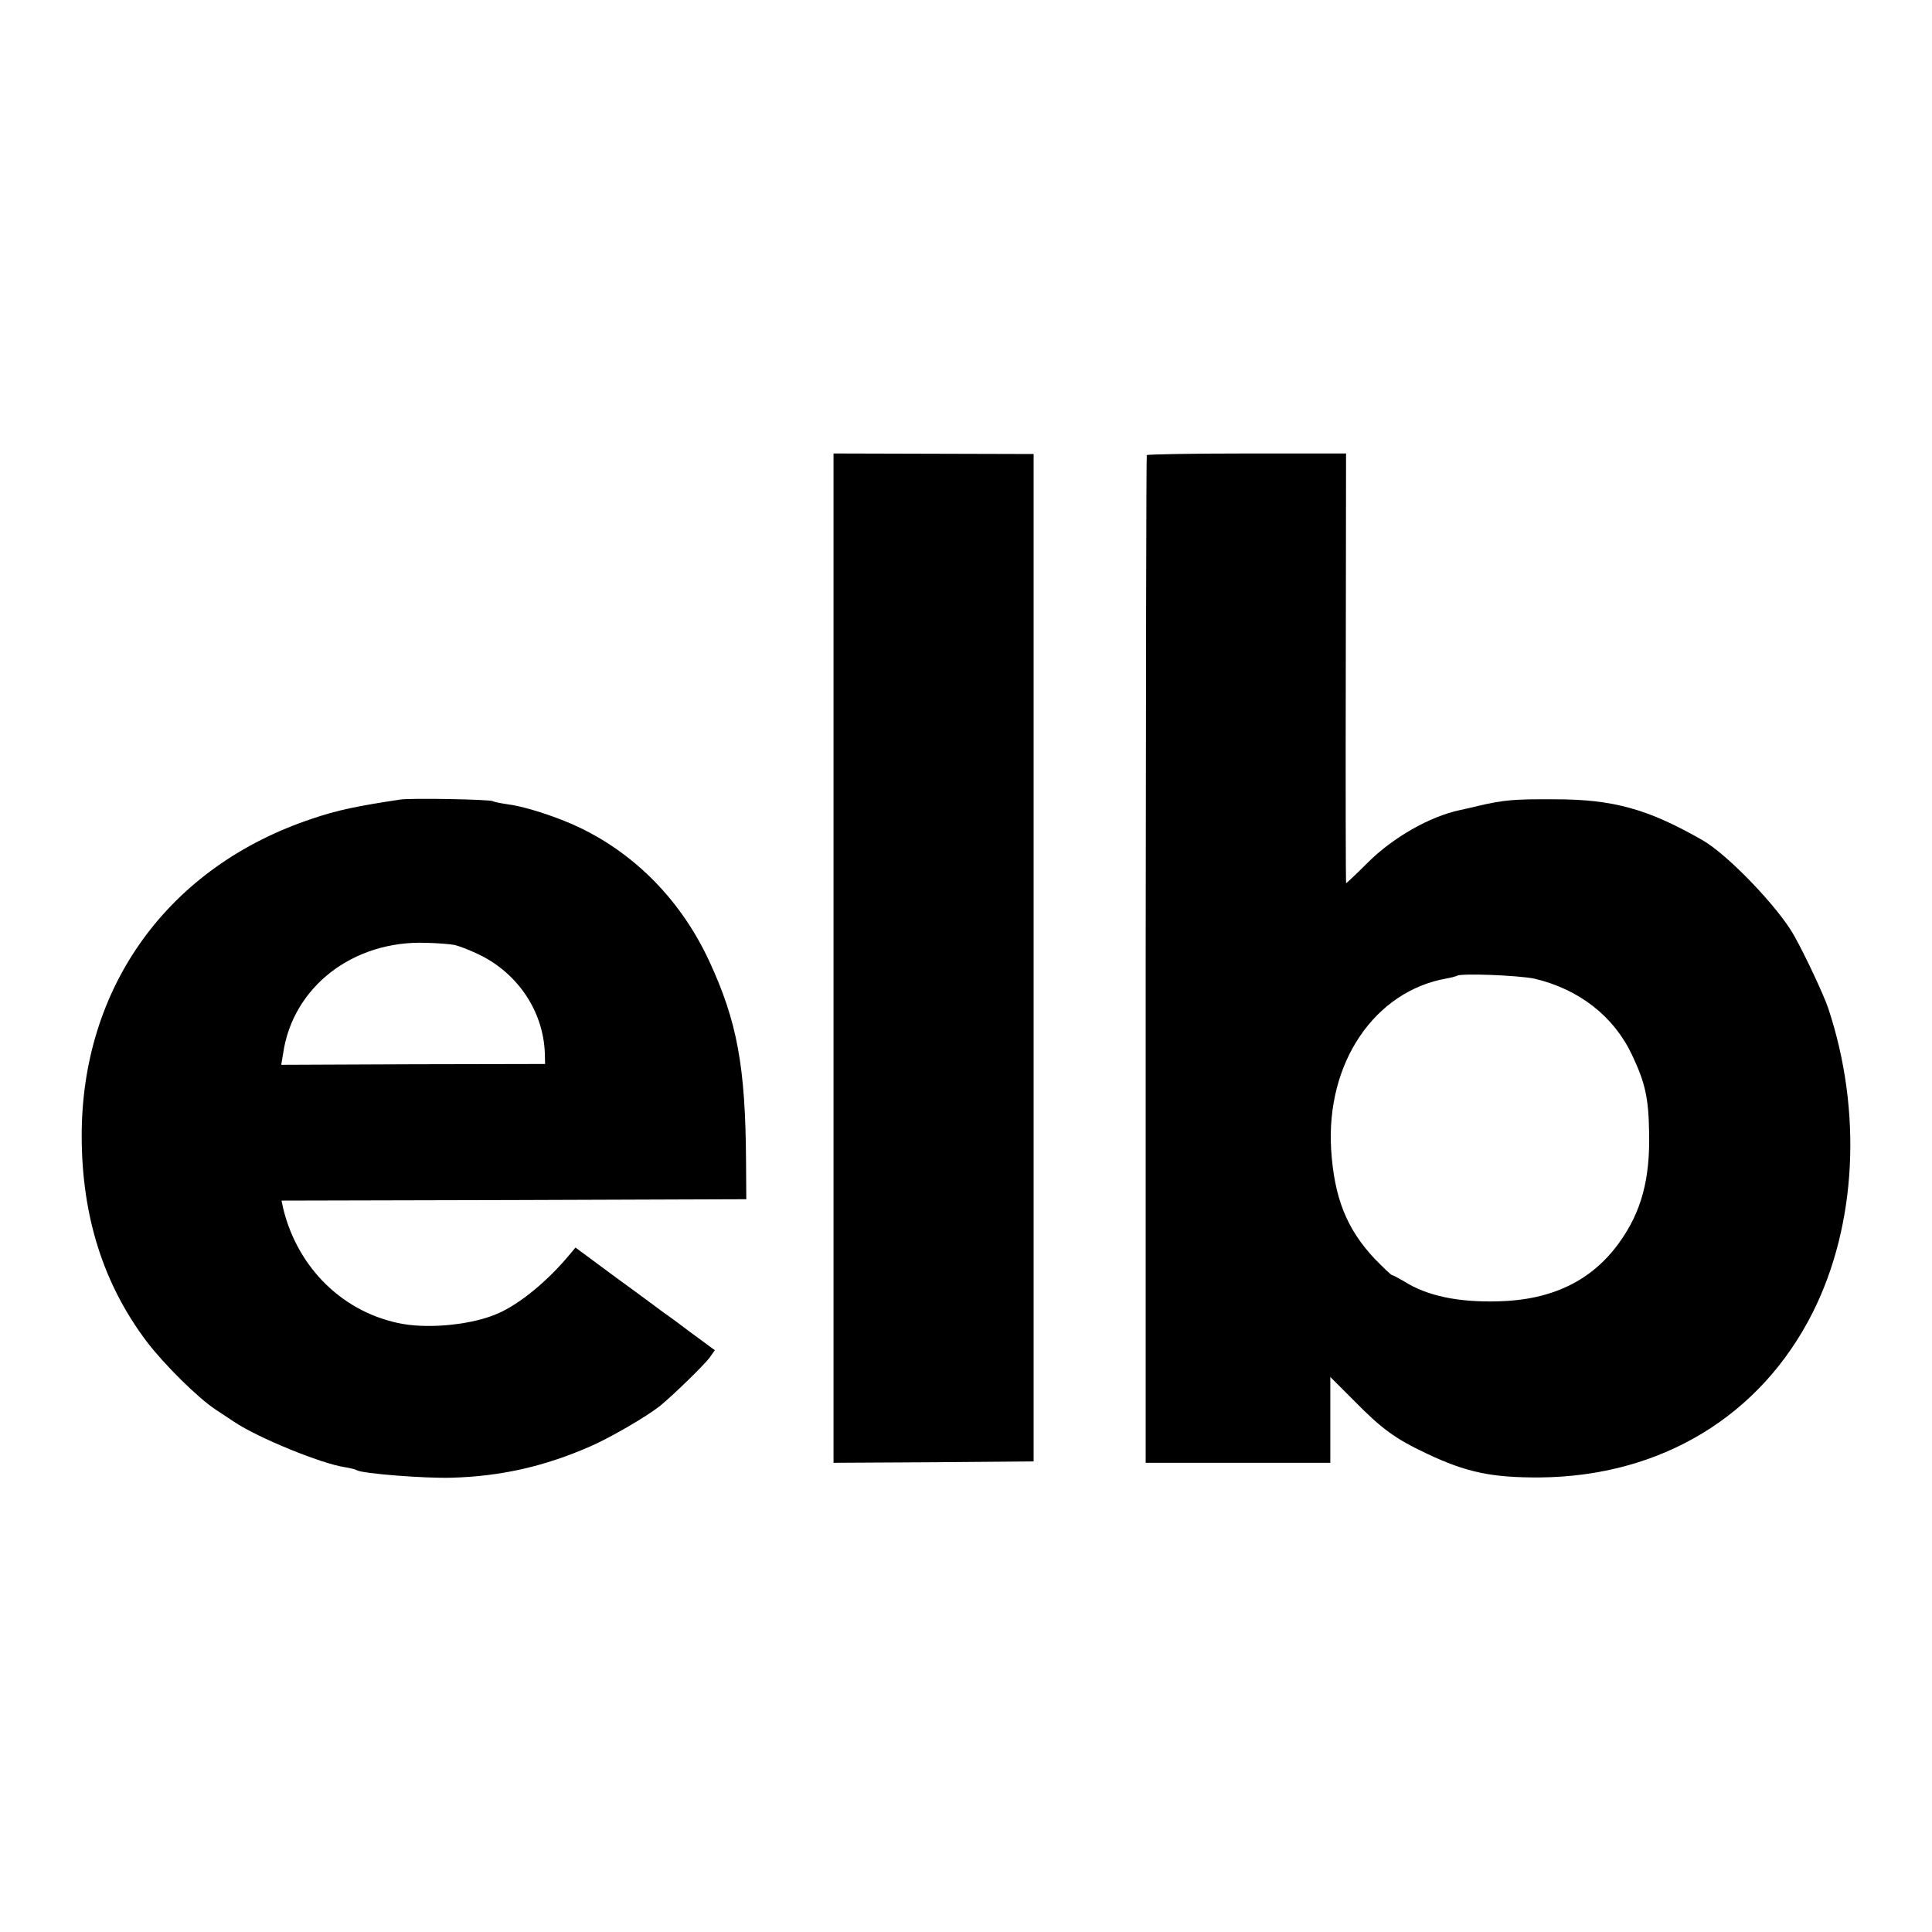
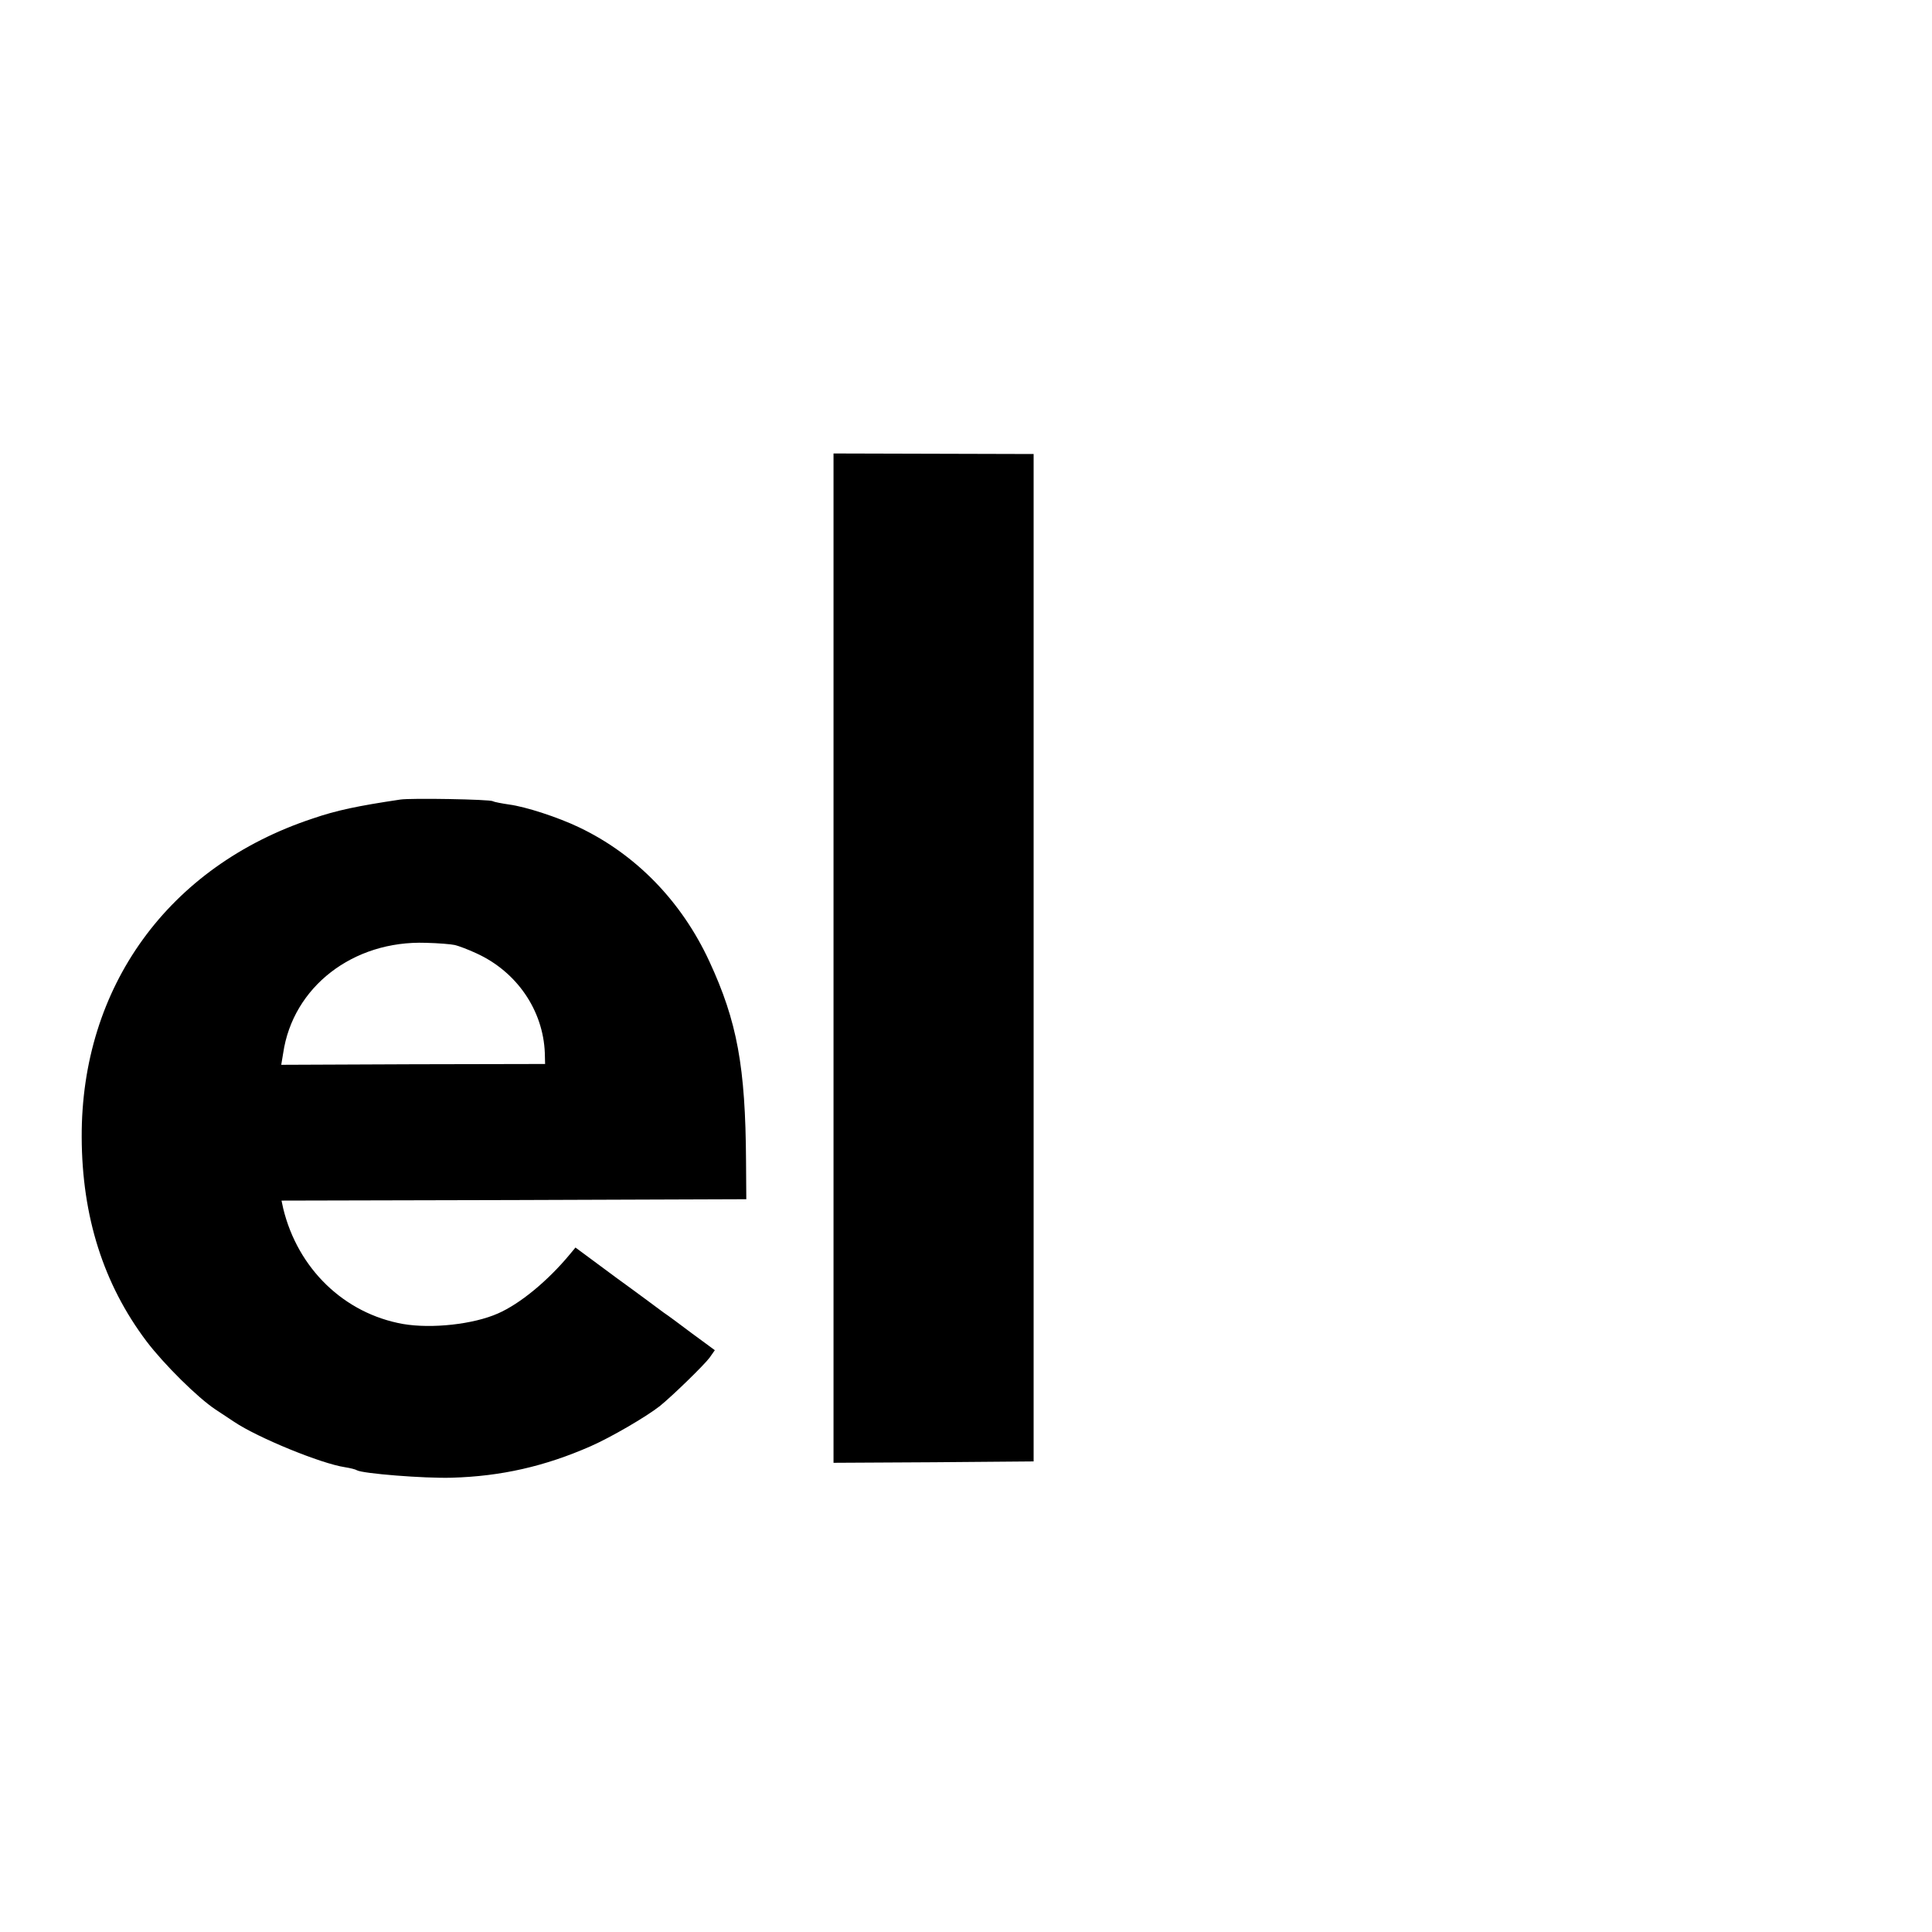
<svg xmlns="http://www.w3.org/2000/svg" version="1.0" width="700pt" height="700pt" viewBox="0 0 700 700" preserveAspectRatio="xMidYMid meet">
  <g transform="translate(0,700) scale(0.1,-0.1)" fill="#000000" stroke="none">
    <path d="M3020 3528 l0 -1828 363 2 362 3 0 1825 0 1825 -362 1 -363 1 0 -1829z" />
-     <path d="M4155 5351 c-2 -4 -3 -826 -4 -1829 l0 -1822 335 0 334 0 0 156 0 155 83 -83 c104 -106 151 -140 267 -195 144 -68 235 -87 410 -86 438 4 799 222 988 598 159 317 180 729 56 1102 -16 48 -85 195 -124 264 -58 103 -240 292 -330 344 -197 113 -323 149 -535 149 -149 1 -185 -2 -280 -24 -27 -7 -57 -13 -65 -15 -109 -23 -243 -99 -335 -191 -41 -41 -76 -74 -78 -74 -1 0 -2 350 -1 778 l1 779 -359 0 c-197 0 -361 -3 -363 -6z m1405 -1897 c161 -38 287 -136 353 -276 48 -101 60 -156 62 -280 4 -170 -28 -289 -108 -400 -99 -138 -243 -208 -438 -213 -147 -4 -259 20 -341 72 -21 12 -41 23 -44 23 -4 0 -33 28 -65 61 -100 107 -145 220 -156 394 -19 314 157 574 419 620 18 3 34 8 36 9 10 11 226 2 282 -10z" />
    <path d="M1450 4103 c-154 -23 -231 -39 -318 -69 -522 -173 -838 -610 -836 -1154 1 -288 79 -533 235 -740 63 -83 185 -204 250 -247 23 -15 54 -36 68 -45 85 -57 314 -151 401 -164 19 -3 39 -8 43 -11 20 -12 244 -30 344 -27 178 5 337 41 503 114 73 32 200 106 250 145 46 37 162 150 181 176 l19 27 -83 61 c-45 34 -91 68 -102 75 -11 8 -87 65 -170 125 l-150 111 -19 -23 c-81 -98 -182 -181 -262 -216 -88 -39 -239 -56 -344 -38 -213 38 -381 200 -434 419 l-6 28 842 2 842 3 -1 139 c-2 341 -32 505 -133 723 -101 218 -266 387 -471 485 -77 37 -194 75 -254 83 -27 4 -54 9 -59 12 -10 7 -300 12 -336 6z m198 -527 c13 -3 48 -16 78 -30 147 -67 242 -207 248 -361 l1 -40 -478 -1 -478 -2 7 42 c35 240 253 409 517 400 45 -1 92 -5 105 -8z" />
  </g>
</svg>